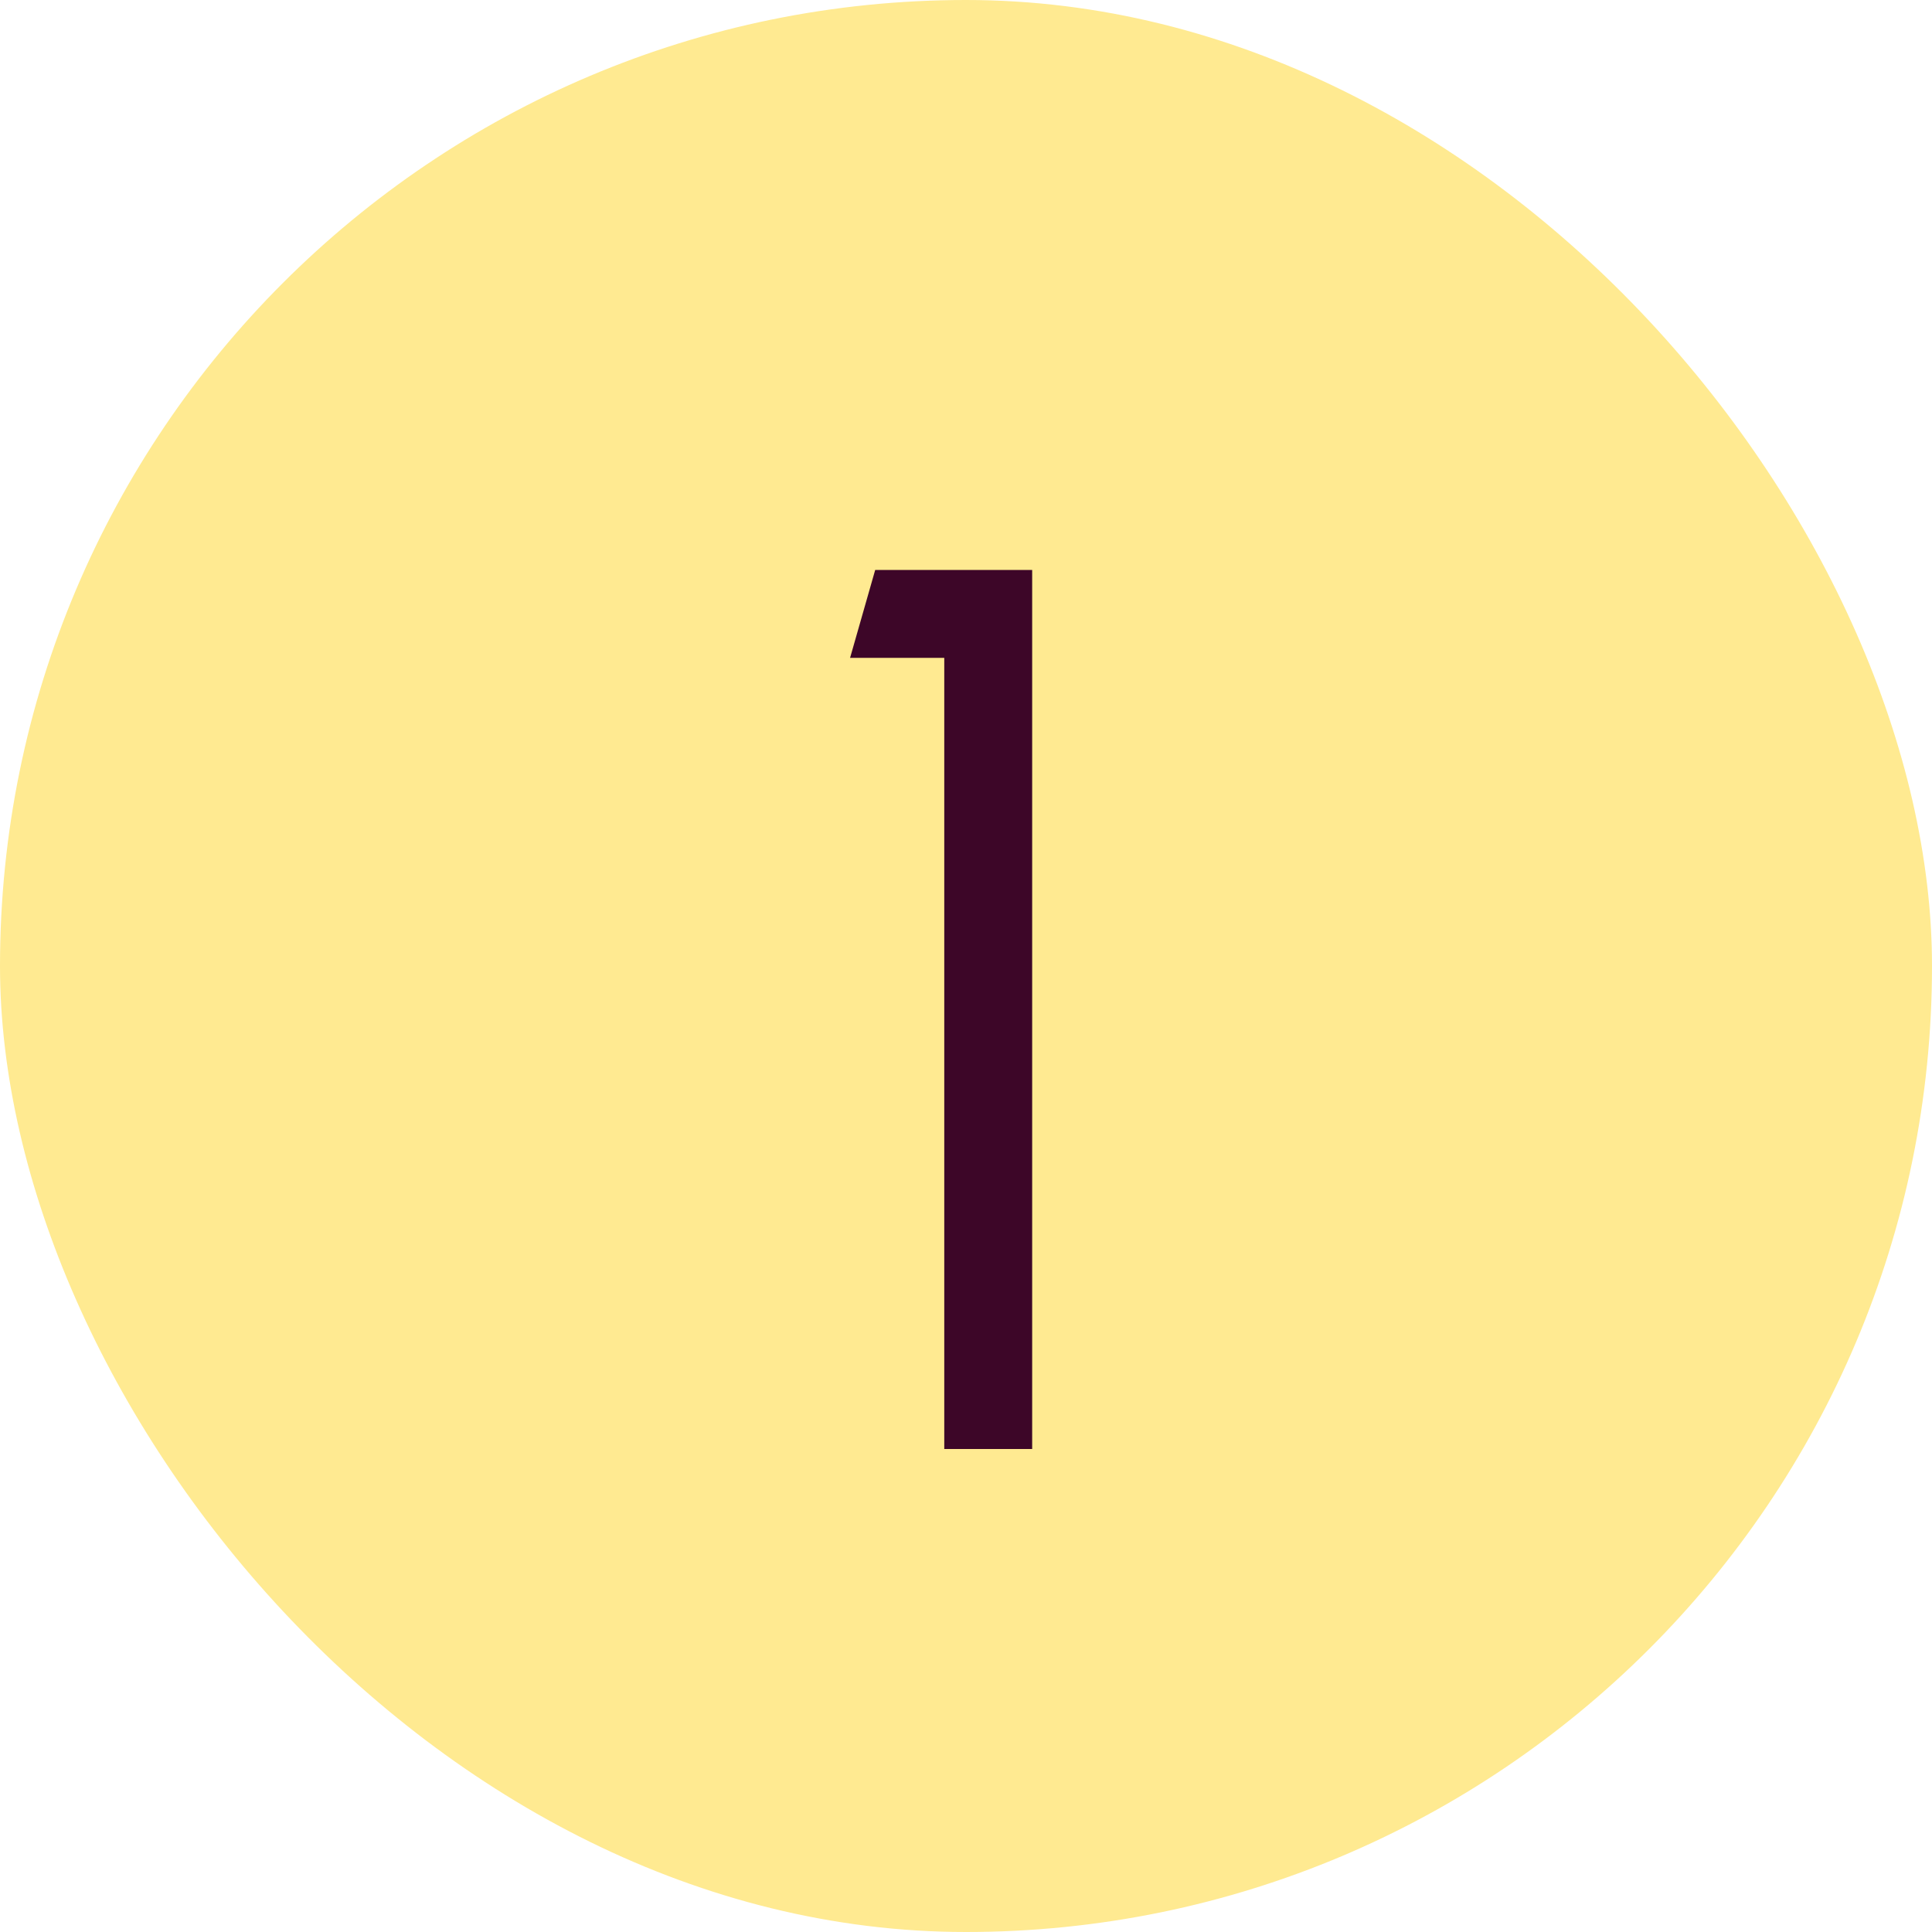
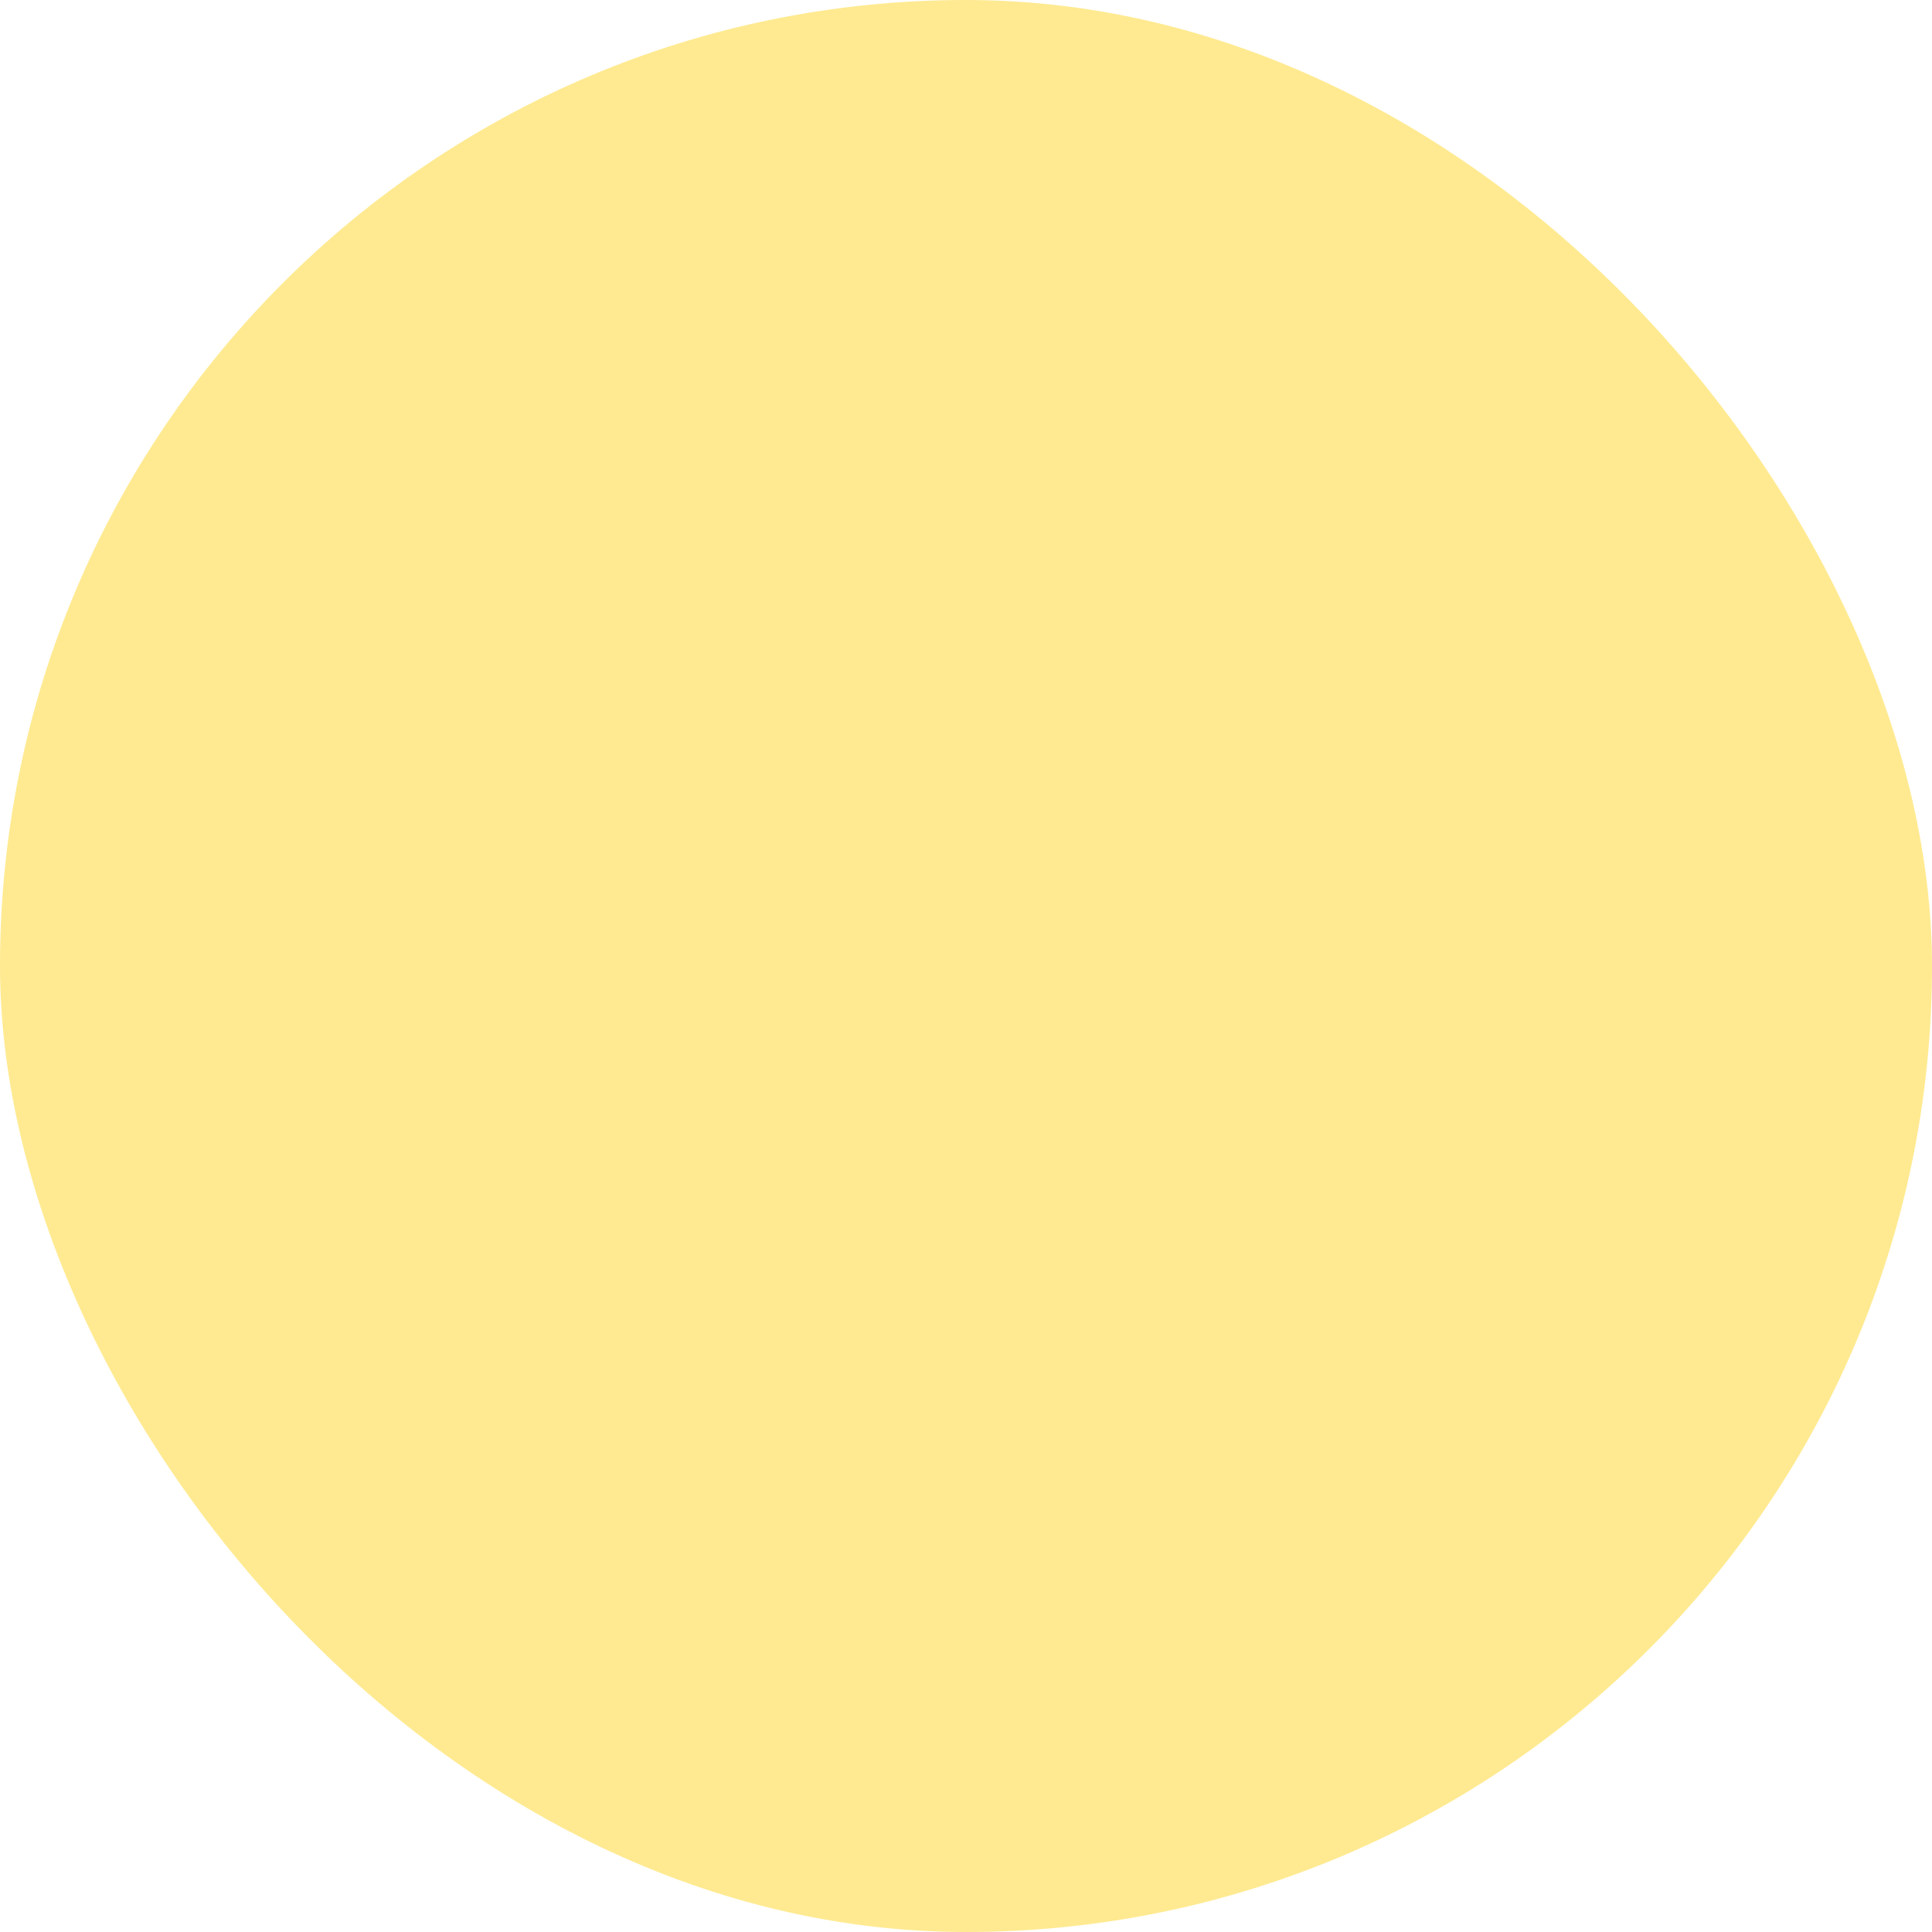
<svg xmlns="http://www.w3.org/2000/svg" width="20" height="20" viewBox="0 0 20 20" fill="none">
  <rect width="20" height="20" rx="10" fill="#FFEA91" />
-   <path d="M9.775 15V6.81H8.8L9.06 5.9H10.685V15H9.775Z" fill="#3D0628" />
</svg>